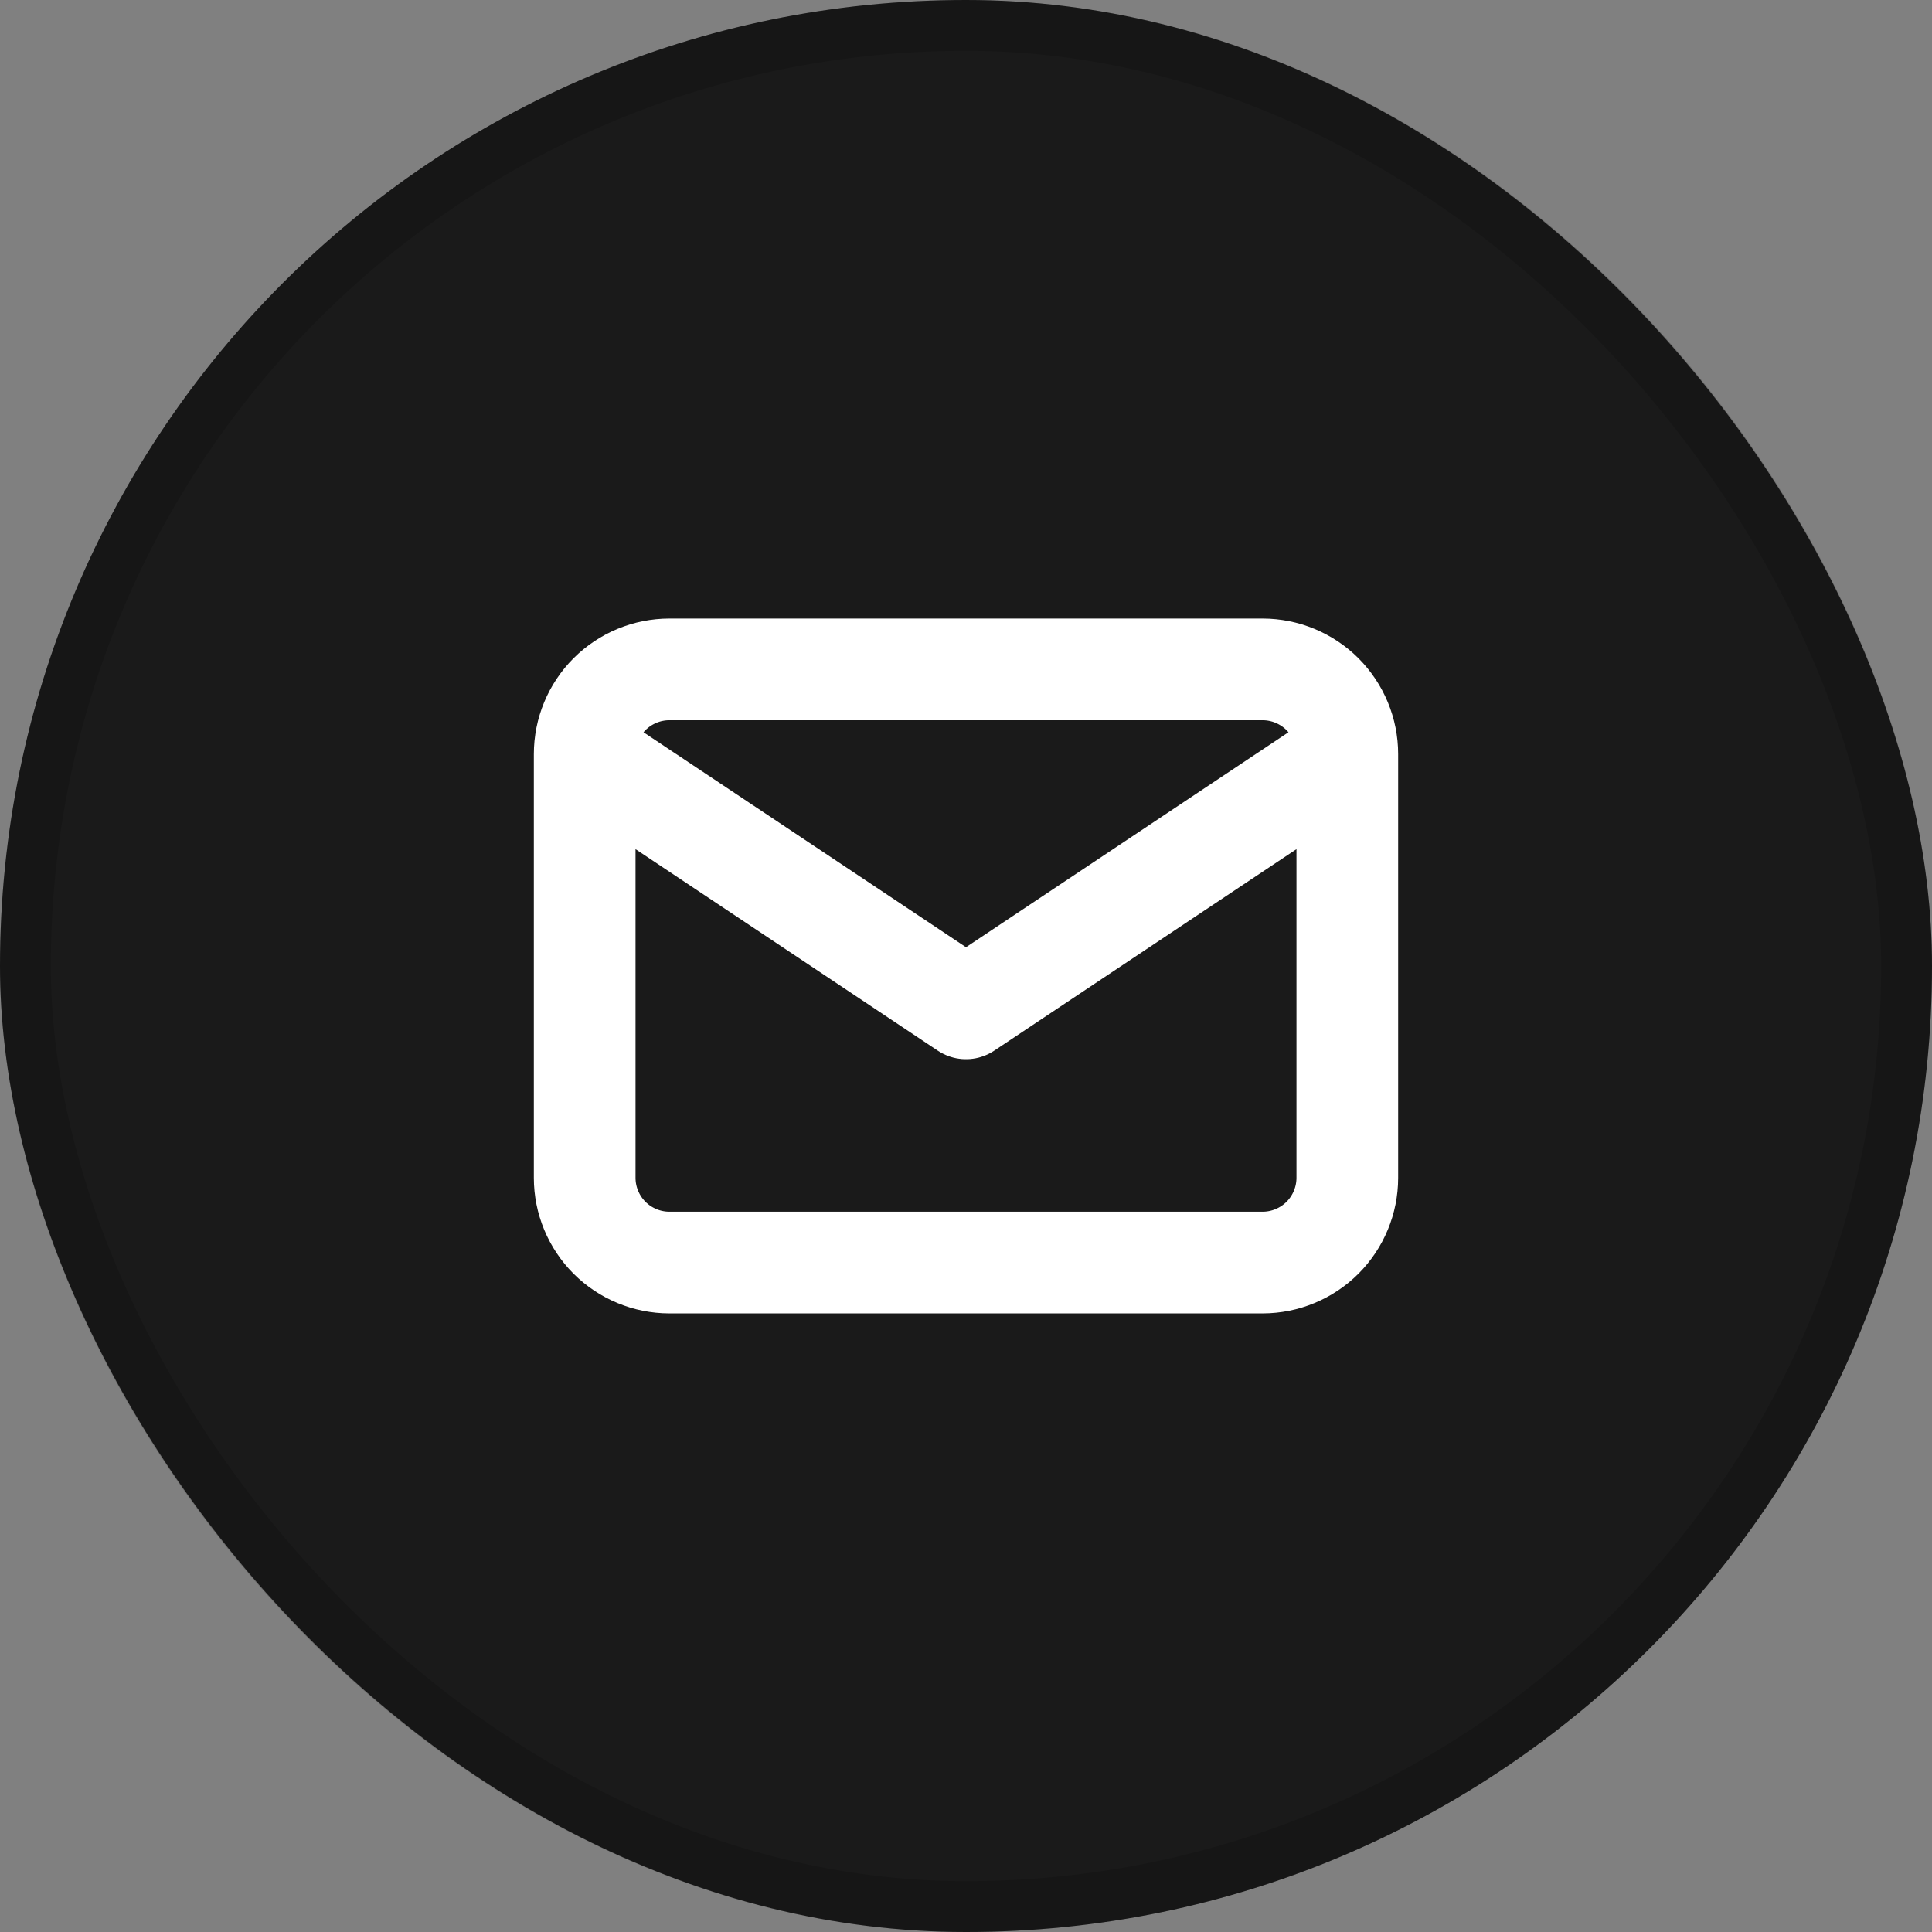
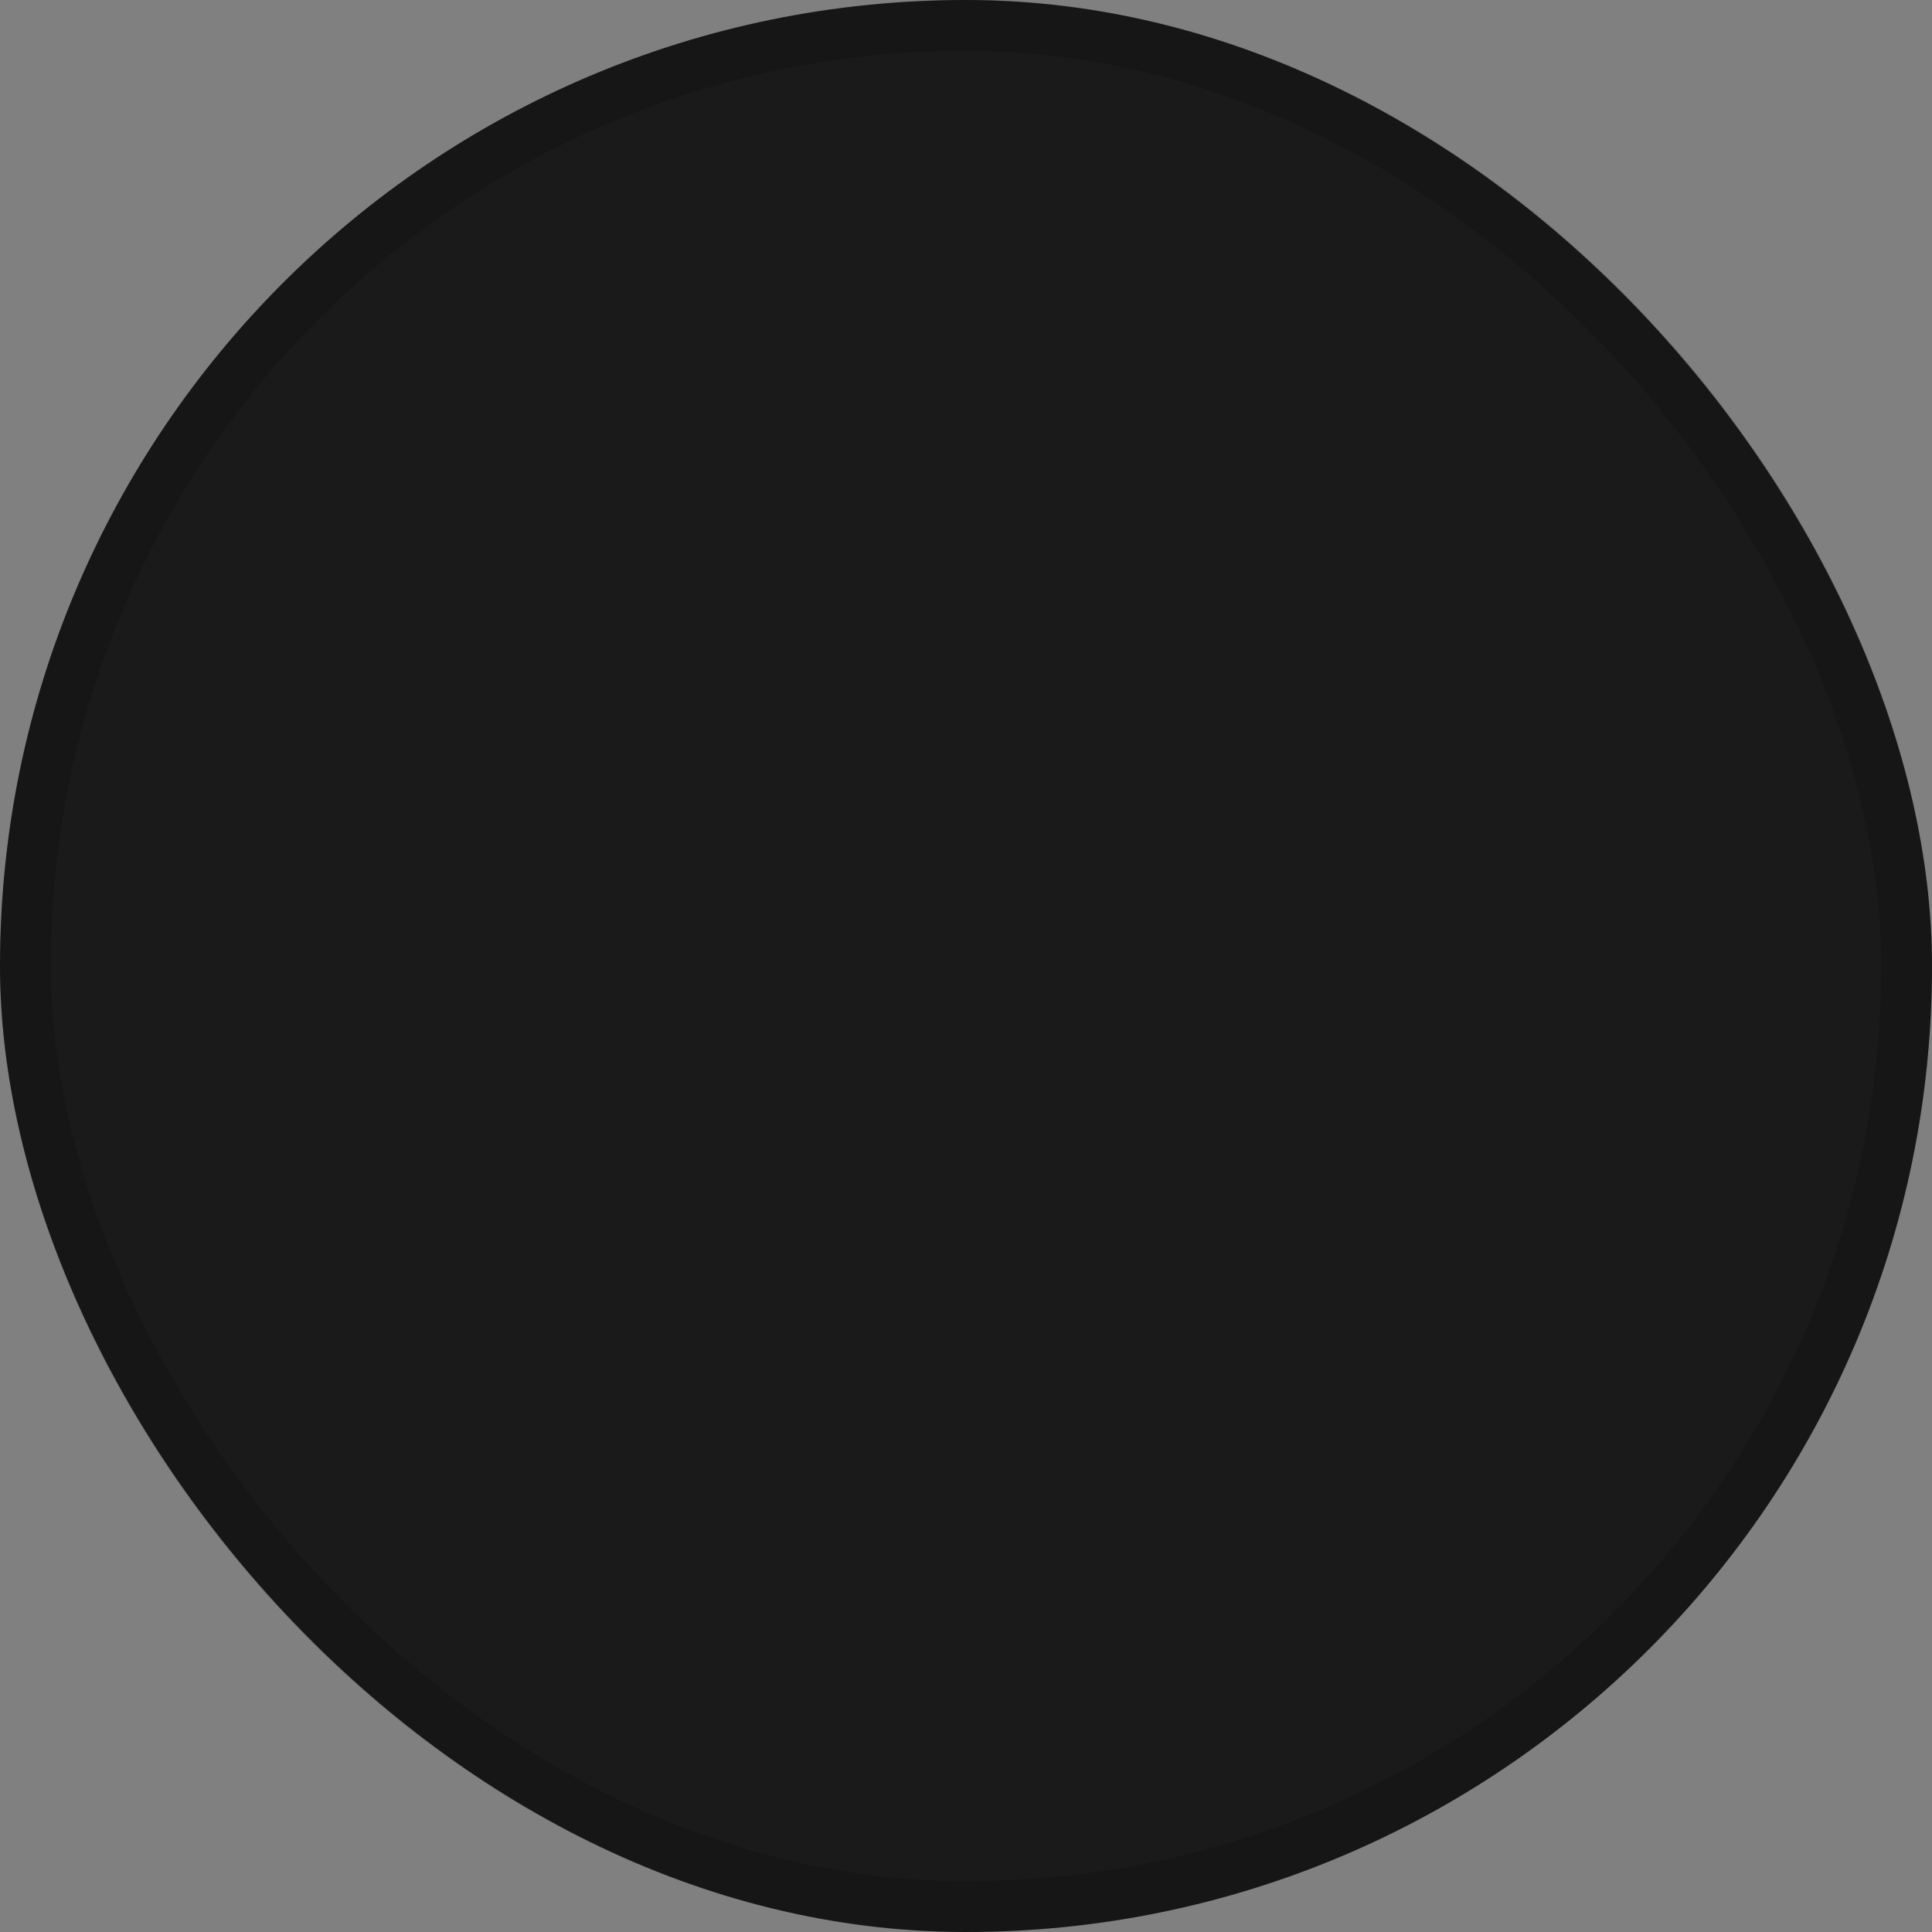
<svg xmlns="http://www.w3.org/2000/svg" width="38" height="38" viewBox="0 0 38 38" fill="none">
  <rect x="0" y="0" width="38" height="38" fill="#808080" stroke="none" />
  <rect width="38" height="38" rx="19" fill="#1A1A1A" />
  <rect x="0.5" y="0.5" width="37" height="37" rx="18.5" stroke="black" stroke-opacity="0.15" />
-   <path d="M11.5 14.833C11.5 14.391 11.676 13.967 11.988 13.654C12.301 13.342 12.725 13.166 13.167 13.166H24.833C25.275 13.166 25.699 13.342 26.012 13.654C26.324 13.967 26.5 14.391 26.5 14.833M11.5 14.833V23.166C11.5 23.608 11.676 24.032 11.988 24.345C12.301 24.657 12.725 24.833 13.167 24.833H24.833C25.275 24.833 25.699 24.657 26.012 24.345C26.324 24.032 26.5 23.608 26.5 23.166V14.833M11.5 14.833L19 19.833L26.5 14.833" stroke="white" stroke-width="2" stroke-linecap="round" stroke-linejoin="round" />
</svg>